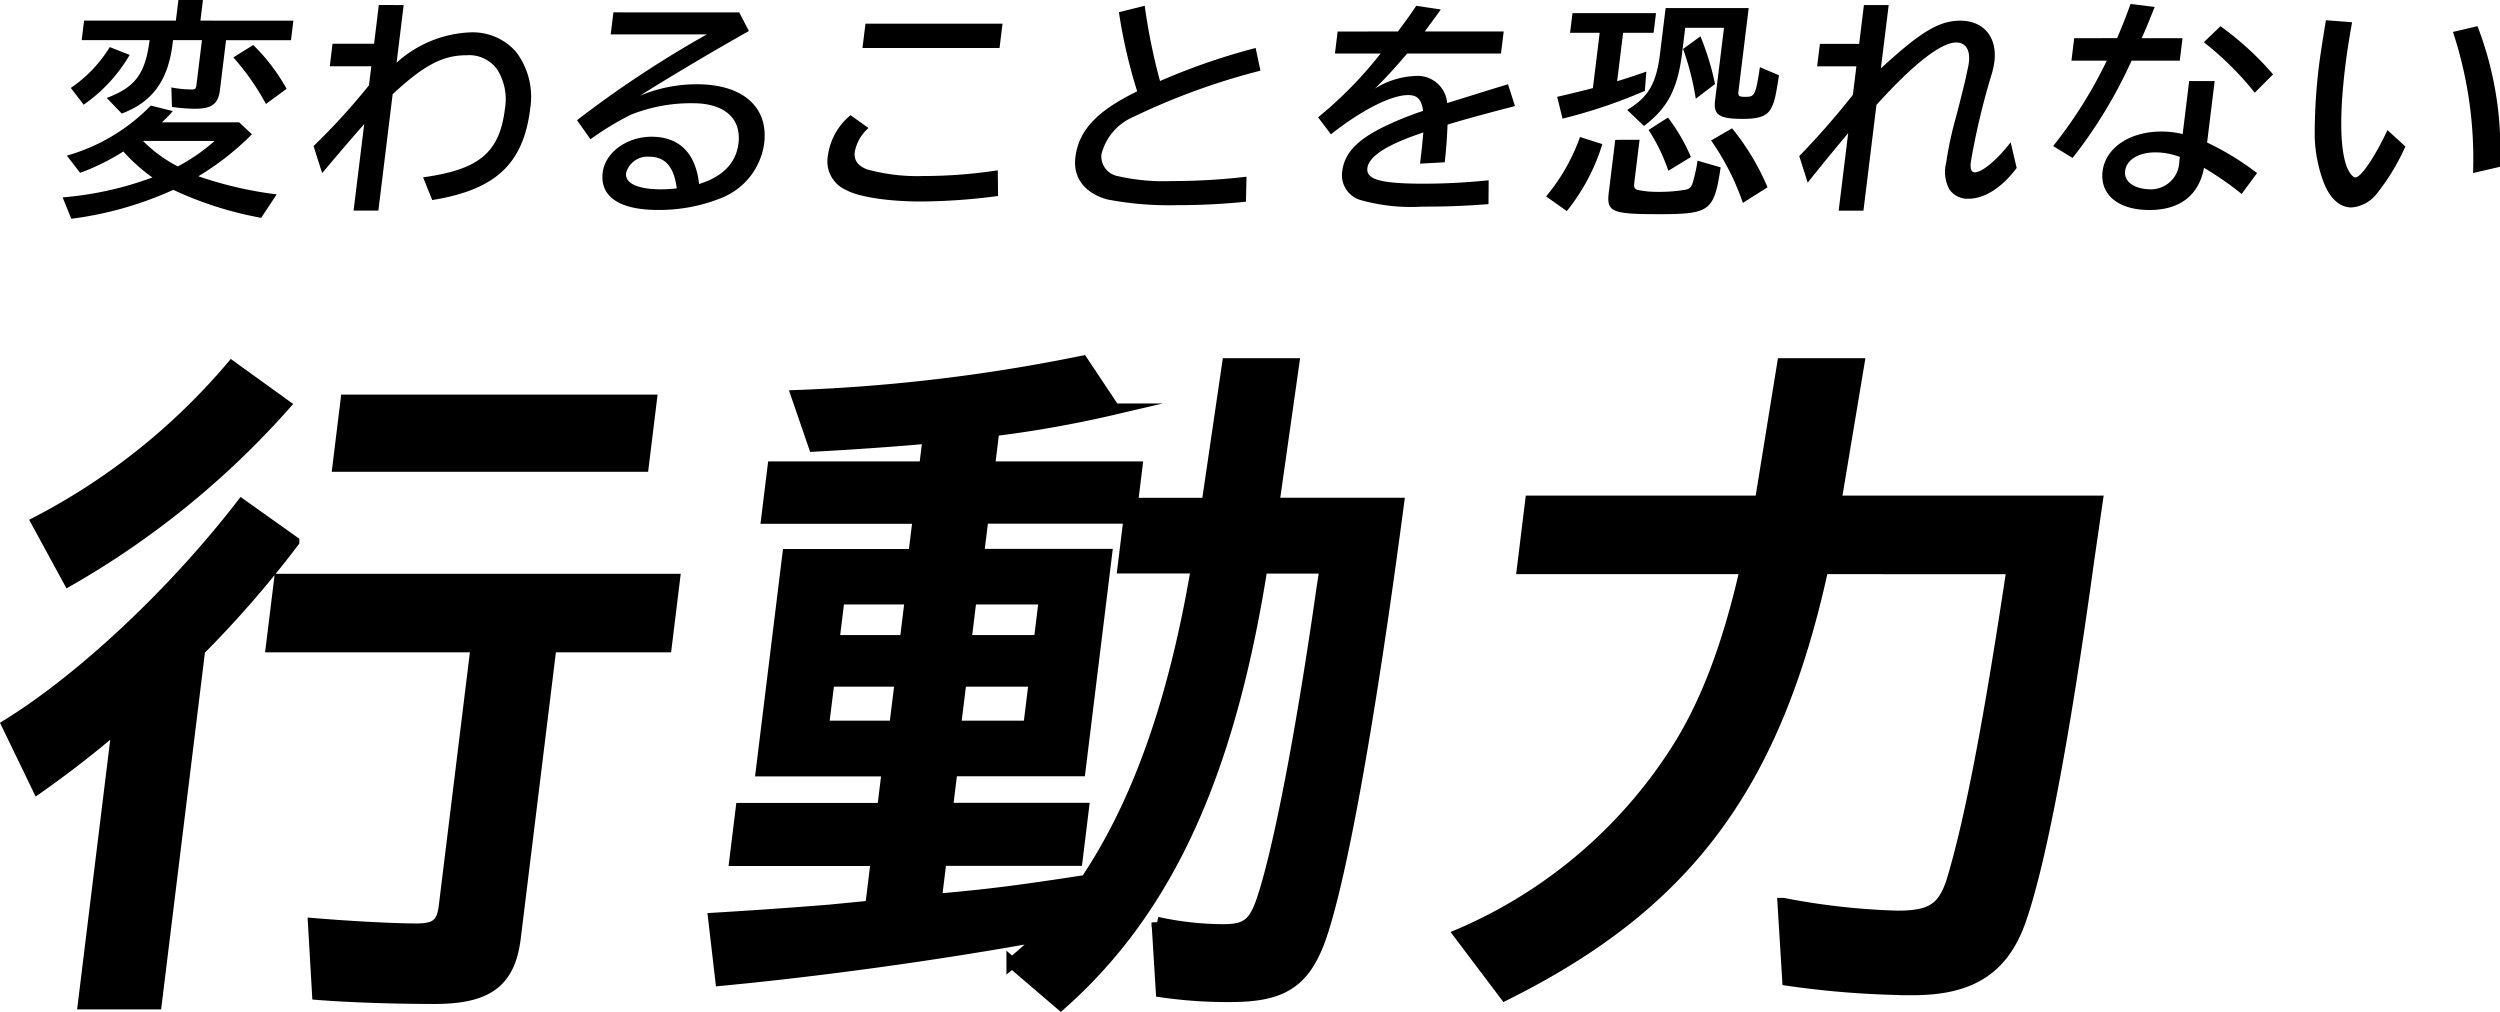
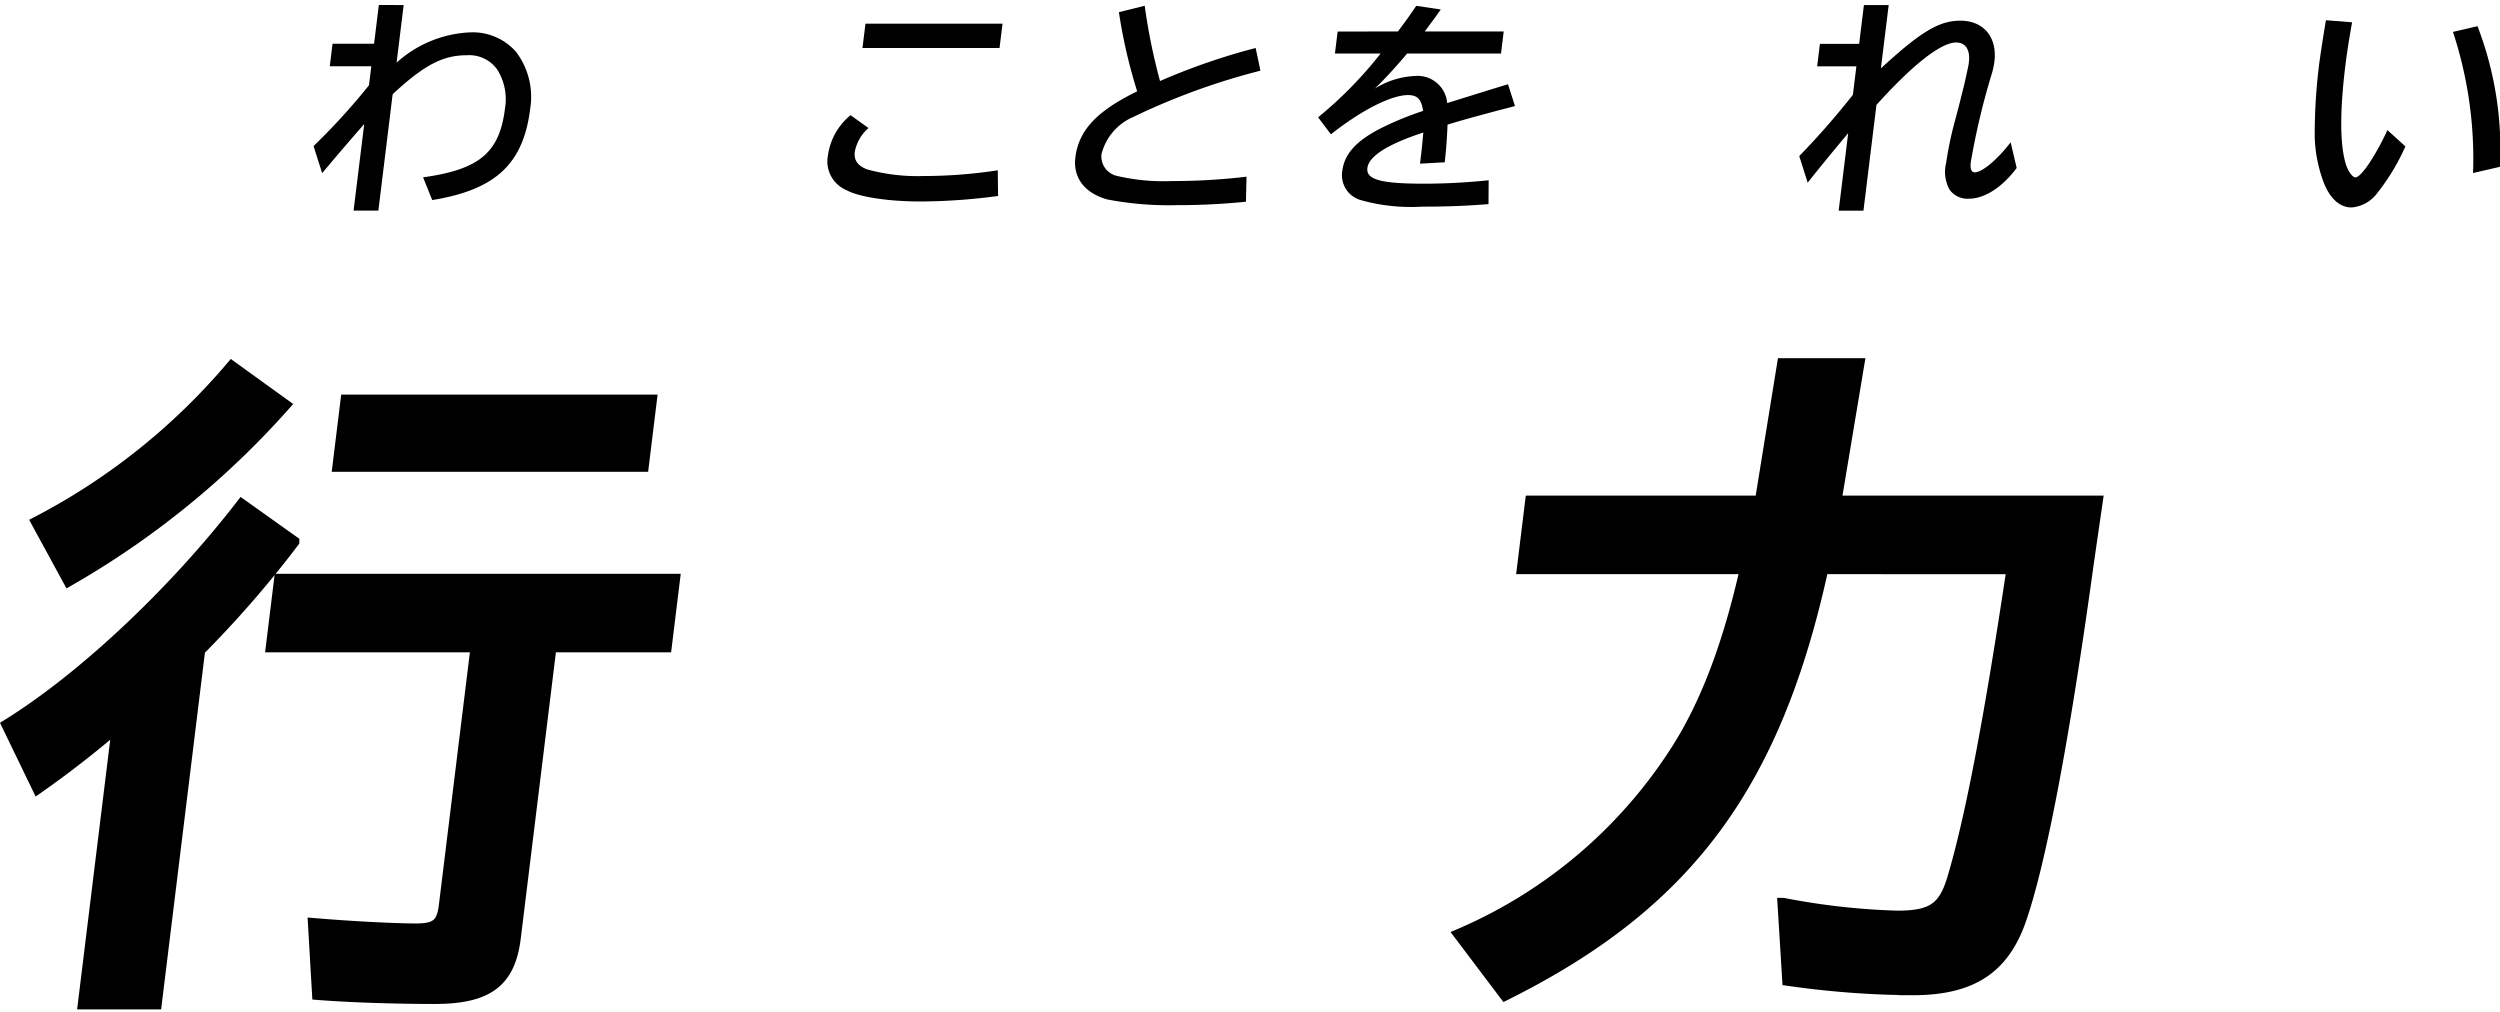
<svg xmlns="http://www.w3.org/2000/svg" width="224.006" height="90.663">
  <g data-name="グループ 12285">
    <path data-name="パス 9739" d="M13.995 89.942h-6.52l3.053-24.87a90.07 90.07 0 01-7.14 5.553L.645 64.951c6.728-4.165 14.912-11.831 21.014-19.738l4.662 3.32a95.172 95.172 0 01-8.436 9.718zm-10.7-43.159A57.787 57.787 0 0020.761 32.84l4.769 3.441A77.033 77.033 0 016.152 52.034zm42.871 37.243c-.489 3.983-2.478 5.432-7.247 5.432-3.259 0-7.409-.12-10.458-.361l-.368-6.338c2.867.241 6.942.484 9.236.484 1.75 0 2.292-.484 2.485-2.054l2.854-23.238h-18.35l.741-6.037H60.43l-.74 6.037H49.367zm12.191-48.168l-.726 5.916H30.288l.726-5.916z" stroke="#000" stroke-miterlimit="10" />
-     <path data-name="パス 9740" d="M110 32.598h5.916l-1.775 12.5h11.166c-2.618 19.858-5.228 34.223-7.118 39.3-1.418 3.681-3.376 4.887-7.9 4.887a40.57 40.57 0 01-6.226-.422l-.384-6.216a27.991 27.991 0 005.894.662c2.173 0 2.844-.542 3.631-3.018 1.469-4.587 3.468-14.968 5.265-27.645l.275-1.751h-5.674c-2.939 18.533-8.472 30.664-18.021 39.114l-4.37-3.74a34.237 34.237 0 002.651-2.415c-9.261 1.69-19.822 3.138-28.738 3.984l-.646-5.555c5.047-.3 8.767-.6 10.351-.724l3.726-.363.5-4.1H65.847l.571-4.649h12.676l.414-3.378H68.22l2.38-19.377h11.286l.4-3.26H68.707l.563-4.587h13.582l.319-2.595c-2.565.241-6.827.543-10.23.723l-1.557-4.527a156.155 156.155 0 0025.609-3.078l2.854 4.286a103.31 103.31 0 01-10.8 1.93l-.4 3.259h13.219l-.4 3.26h6.7zM74.277 61.029l-.5 4.043h6.4l.5-4.043zm.9-7.365l-.459 3.742h6.4l.459-3.742zm25.45-2.778l.549-4.466h-13.1l-.4 3.26h11.468l-2.379 19.377H85.297l-.416 3.378h12.192l-.57 4.649H84.317l-.43 3.5c4.821-.423 7.461-.785 12.257-1.51l1.169-.181c4.656-6.942 7.894-16.117 9.9-28.009zm-15.02 14.186h6.578l.5-4.043h-6.579zm.941-7.666h6.579l.459-3.742h-6.579z" stroke="#000" stroke-miterlimit="10" />
    <path data-name="パス 9741" d="M163.332 50.945c-4.266 19.5-12.209 30.12-28.474 38.208l-4.1-5.432a43.277 43.277 0 0019.474-16.538c2.542-3.984 4.493-9.054 6.018-15.573l.141-.664h-19.976l.741-6.036h20.583l1.995-12.314h6.821L164.5 44.91h23.415l-.788 5.432c-2.257 16.419-4.375 27.284-6.131 32.232-1.552 4.286-4.43 6.1-9.621 6.1a81.479 81.479 0 01-11.184-.844l-.423-6.881a62.423 62.423 0 0010.242 1.147c3.079 0 4.133-.725 4.927-3.26 1.633-5.432 3.341-14.426 5.356-27.886z" stroke="#000" stroke-miterlimit="10" />
-     <path data-name="パス 9742" d="M5.612 17.685a30.094 30.094 0 008.054-1.789 1.3 1.3 0 01-.19-.122 15.866 15.866 0 01-2.424-2.2 20.009 20.009 0 01-3.874 1.912L5.99 13.944a16.89 16.89 0 007.52-4.484l1.976.495a11.744 11.744 0 01-.987 1.007h6.93l1.144 1.069a24.4 24.4 0 01-4.8 3.762 34.646 34.646 0 007.018 1.625l-1.388 2.1a32.042 32.042 0 01-7.876-2.507 31.866 31.866 0 01-9.139 2.592zm.731-9.807a11.993 11.993 0 003.493-3.659l1.785.7A14.047 14.047 0 017.496 9.38zm19.945-6.024l-.215 1.748h-5.819l-.552 4.5c-.15 1.211-.737 1.644-2.239 1.644a15.719 15.719 0 01-2.056-.164l-.053-1.748a9.849 9.849 0 001.808.185c.329 0 .4-.062.443-.432l.49-3.989h-2.592c-.369 3.516-1.743 5.49-4.59 6.579l-1.351-1.4c2.566-.966 3.452-2.159 3.844-5.181H7.319l.215-1.748h8.225l.227-1.851h2.2l-.228 1.851zM12.813 12.627a12.37 12.37 0 003.113 2.282 15.9 15.9 0 003.3-2.282zM23.83 9.316a22.091 22.091 0 00-2.922-4.173l1.782-1.11a16.97 16.97 0 012.992 3.927z" />
    <path data-name="パス 9743" d="M36.169.454l-.634 5.161A10.5 10.5 0 0142.141 2.9a5.158 5.158 0 014.1 1.749 6.673 6.673 0 011.268 5.077c-.608 4.956-3.094 7.279-8.78 8.2l-.82-2.036c5.041-.7 6.853-2.219 7.335-6.146a5.025 5.025 0 00-.681-3.5 3.087 3.087 0 00-2.721-1.295c-2.16 0-3.827.864-6.66 3.494l-1.279 10.425h-2.221l.952-7.752a235.294 235.294 0 00-3.768 4.4l-.771-2.426a58.592 58.592 0 004.966-5.448l.209-1.706h-3.721l.247-2.015h3.722l.426-3.475z" />
-     <path data-name="パス 9744" d="M66.236 1.112l.865 1.665c-3.712 2.1-7.22 4.194-9.761 5.8a13.153 13.153 0 015.1-1.028c4.112 0 6.434 2.035 6.032 5.3a6.155 6.155 0 01-3.742 4.852 14.876 14.876 0 01-5.771 1.111c-3.454 0-5.221-1.192-4.955-3.352.219-1.788 2.142-3.208 4.382-3.208 2.468 0 3.955 1.461 4.251 4.236 2.138-.658 3.317-1.892 3.532-3.638.274-2.242-1.265-3.6-4.083-3.6a14.546 14.546 0 00-5.555 1.027 25.869 25.869 0 00-3.622 2.2L51.7 10.771a96.943 96.943 0 0111.636-7.689h-8.615l.242-1.974zm-8.045 12.931a1.984 1.984 0 00-2.092 1.461c-.115.924 1.053 1.46 3.132 1.46a13.412 13.412 0 001.408-.084c-.234-1.912-1.028-2.837-2.447-2.837z" />
    <path data-name="パス 9745" d="M89.429 17.561a53.874 53.874 0 01-6.948.493c-2.9 0-5.563-.411-6.66-1.028a2.787 2.787 0 01-1.634-3.105 5.65 5.65 0 012.025-3.6l1.607 1.15a3.75 3.75 0 00-1.229 2.139c-.09.74.26 1.234 1.083 1.562a16.965 16.965 0 005.047.6 43.886 43.886 0 006.684-.513zm.4-15.442L89.561 4.3H77.28l.268-2.181z" />
    <path data-name="パス 9746" d="M111.64 18.074a60.554 60.554 0 01-6.207.309 29.179 29.179 0 01-6.23-.515c-2.026-.574-3.07-1.953-2.848-3.762.3-2.426 1.908-4.153 5.539-5.922a46.618 46.618 0 01-1.637-7.093l2.312-.575a53.029 53.029 0 001.372 6.744 57.959 57.959 0 018.568-2.961l.429 2.034a60.64 60.64 0 00-11.409 4.154 4.943 4.943 0 00-2.834 3.33 1.788 1.788 0 001.425 1.954 18.417 18.417 0 004.9.452 56.605 56.605 0 006.67-.39z" />
    <path data-name="パス 9747" d="M125.257 2.82c.787-1.049 1.209-1.645 1.64-2.3l2.2.328c-.373.534-.4.574-1.286 1.767l-.149.207h7.073l-.242 1.973h-8.41c-.986 1.171-1.961 2.24-2.895 3.145a7.384 7.384 0 013.593-1.131 2.654 2.654 0 012.889 2.426c1.6-.494 4.083-1.275 5.451-1.686l.624 1.952-.362.1-1.04.267c-1.934.516-3.445.926-4.641 1.3a43.461 43.461 0 01-.25 3.373l-2.216.123c.132-1.071.18-1.46.278-2.592l.025-.2c-3.193 1.048-4.887 2.118-5.018 3.187-.127 1.028 1.186 1.4 5.072 1.4a56.736 56.736 0 005.795-.306l-.015 2.138c-2.159.165-3.75.225-5.97.225a16.558 16.558 0 01-5.458-.582 2.319 2.319 0 01-1.674-2.61c.194-1.585 1.33-2.8 3.735-3.969a28.732 28.732 0 013.505-1.418c-.14-1.028-.5-1.418-1.347-1.418-1.5 0-4.154 1.337-6.91 3.515l-1.149-1.522a36.3 36.3 0 005.6-5.714h-4.091l.241-1.973z" />
-     <path data-name="パス 9748" d="M138.534 17.599a17.307 17.307 0 003.039-5.324l2 .637a17.905 17.905 0 01-3.184 6zm6.366-10.32c.876-.268 1.883-.6 2.615-.864l-.13 1.727a46.575 46.575 0 01-7.379 2.488l-.479-1.953c1.4-.329 2.584-.617 3.2-.782l.608-4.954h-2.653l.218-1.767h7.484l-.217 1.767h-2.733zm2.009 5.244l-.465 3.782c-.055.452-.011.6.243.7a8.341 8.341 0 001.89.184 13.259 13.259 0 002.492-.2c.359-.083.48-.227.616-.658a14.745 14.745 0 00.422-1.933l2.066.6c-.585 3.925-.948 4.193-5.553 4.193-4.195 0-4.683-.2-4.471-1.932l.581-4.728zm8.871-4.421c-.064.513.011.575.627.575.782 0 .883-.144 1.217-2.2a3.212 3.212 0 01.077-.453l1.7.72c-.314 2.057-.427 2.468-.742 3.024-.366.638-1.054.884-2.493.884-2.118 0-2.651-.35-2.492-1.645l.8-6.517h-3.475l-.272 2.219c-.4 3.249-1.287 4.956-3.42 6.578l-1.508-1.437c1.932-1.172 2.637-2.386 2.962-5.2l.483-3.927h7.443zm-6.292 7.2a16.144 16.144 0 00-1.772-3.659l1.74-1.111a16.553 16.553 0 012.054 3.536zm2.458-6.455a24.171 24.171 0 00-1.139-4.463l1.558-1.129a23.969 23.969 0 011.306 4.275zm4.22 9.332a22.3 22.3 0 00-2.849-5.592l1.881-1.089a21.693 21.693 0 013.177 5.284z" />
    <path data-name="パス 9749" d="M169.231.454l-.7 5.675c3.571-3.289 5.214-4.276 7.126-4.276 2.077 0 3.314 1.481 3.047 3.659a6.966 6.966 0 01-.276 1.233 64.129 64.129 0 00-1.838 7.773c-.076.617.051.924.359.924.658 0 2.033-1.15 3.21-2.693l.54 2.3c-1.3 1.748-2.888 2.755-4.286 2.755a1.966 1.966 0 01-1.748-.842 3.325 3.325 0 01-.282-2.386 31.483 31.483 0 01.8-3.8c.188-.7.38-1.418.551-2.139.312-1.212.318-1.253.608-2.611a3.868 3.868 0 00.073-.431c.139-1.131-.294-1.788-1.137-1.788-1.358 0-3.859 1.953-7.144 5.593l-1.164 9.477h-2.221l.854-6.95q-2.241 2.684-3.63 4.441l-.756-2.384a69.257 69.257 0 004.807-5.491l.312-2.548h-3.516l.248-2.015h3.516l.427-3.475z" />
-     <path data-name="パス 9750" d="M189.699 3.418c.611-1.459.821-2 1.2-3.062l2.167.267c-.474 1.171-.686 1.727-1.167 2.8h3.66l-.247 2.014h-4.318a42.237 42.237 0 01-5.286 8.718l-1.74-1.069a40.542 40.542 0 004.805-7.649h-3.167l.247-2.014zm8.74 3.846l-.677 5.508a24.564 24.564 0 014.476 2.736l-1.382 1.87a29.276 29.276 0 00-3.373-2.344c-.443 2.447-2.15 3.784-4.885 3.784-2.8 0-4.457-1.377-4.2-3.475s2.432-3.557 5.269-3.557a8.139 8.139 0 011.905.226l.583-4.748zm-3.118 6.8a6.248 6.248 0 00-2.191-.411c-1.5 0-2.59.658-2.714 1.666-.118.966.826 1.645 2.348 1.645a2.549 2.549 0 002.506-2.489zm6.711-5.757a27.406 27.406 0 00-4.565-4.522l1.492-1.439a27.459 27.459 0 014.714 4.317z" />
    <path data-name="パス 9751" d="M215.529 13.12a19.378 19.378 0 01-2.5 4.152 3.182 3.182 0 01-2.321 1.316c-1.069 0-1.957-.8-2.531-2.323a12.755 12.755 0 01-.772-3.927 50.389 50.389 0 01.368-6.352c.109-.885.33-2.344.636-4.174l2.343.185c-.274 1.561-.434 2.529-.6 3.864-.523 4.257-.488 7.32.089 8.986.214.6.57 1.047.817 1.047.494 0 1.749-1.85 2.864-4.235zm6.062 2.384a36.261 36.261 0 00-1.8-12.645l2.2-.513a30.733 30.733 0 012.009 12.6z" />
  </g>
</svg>